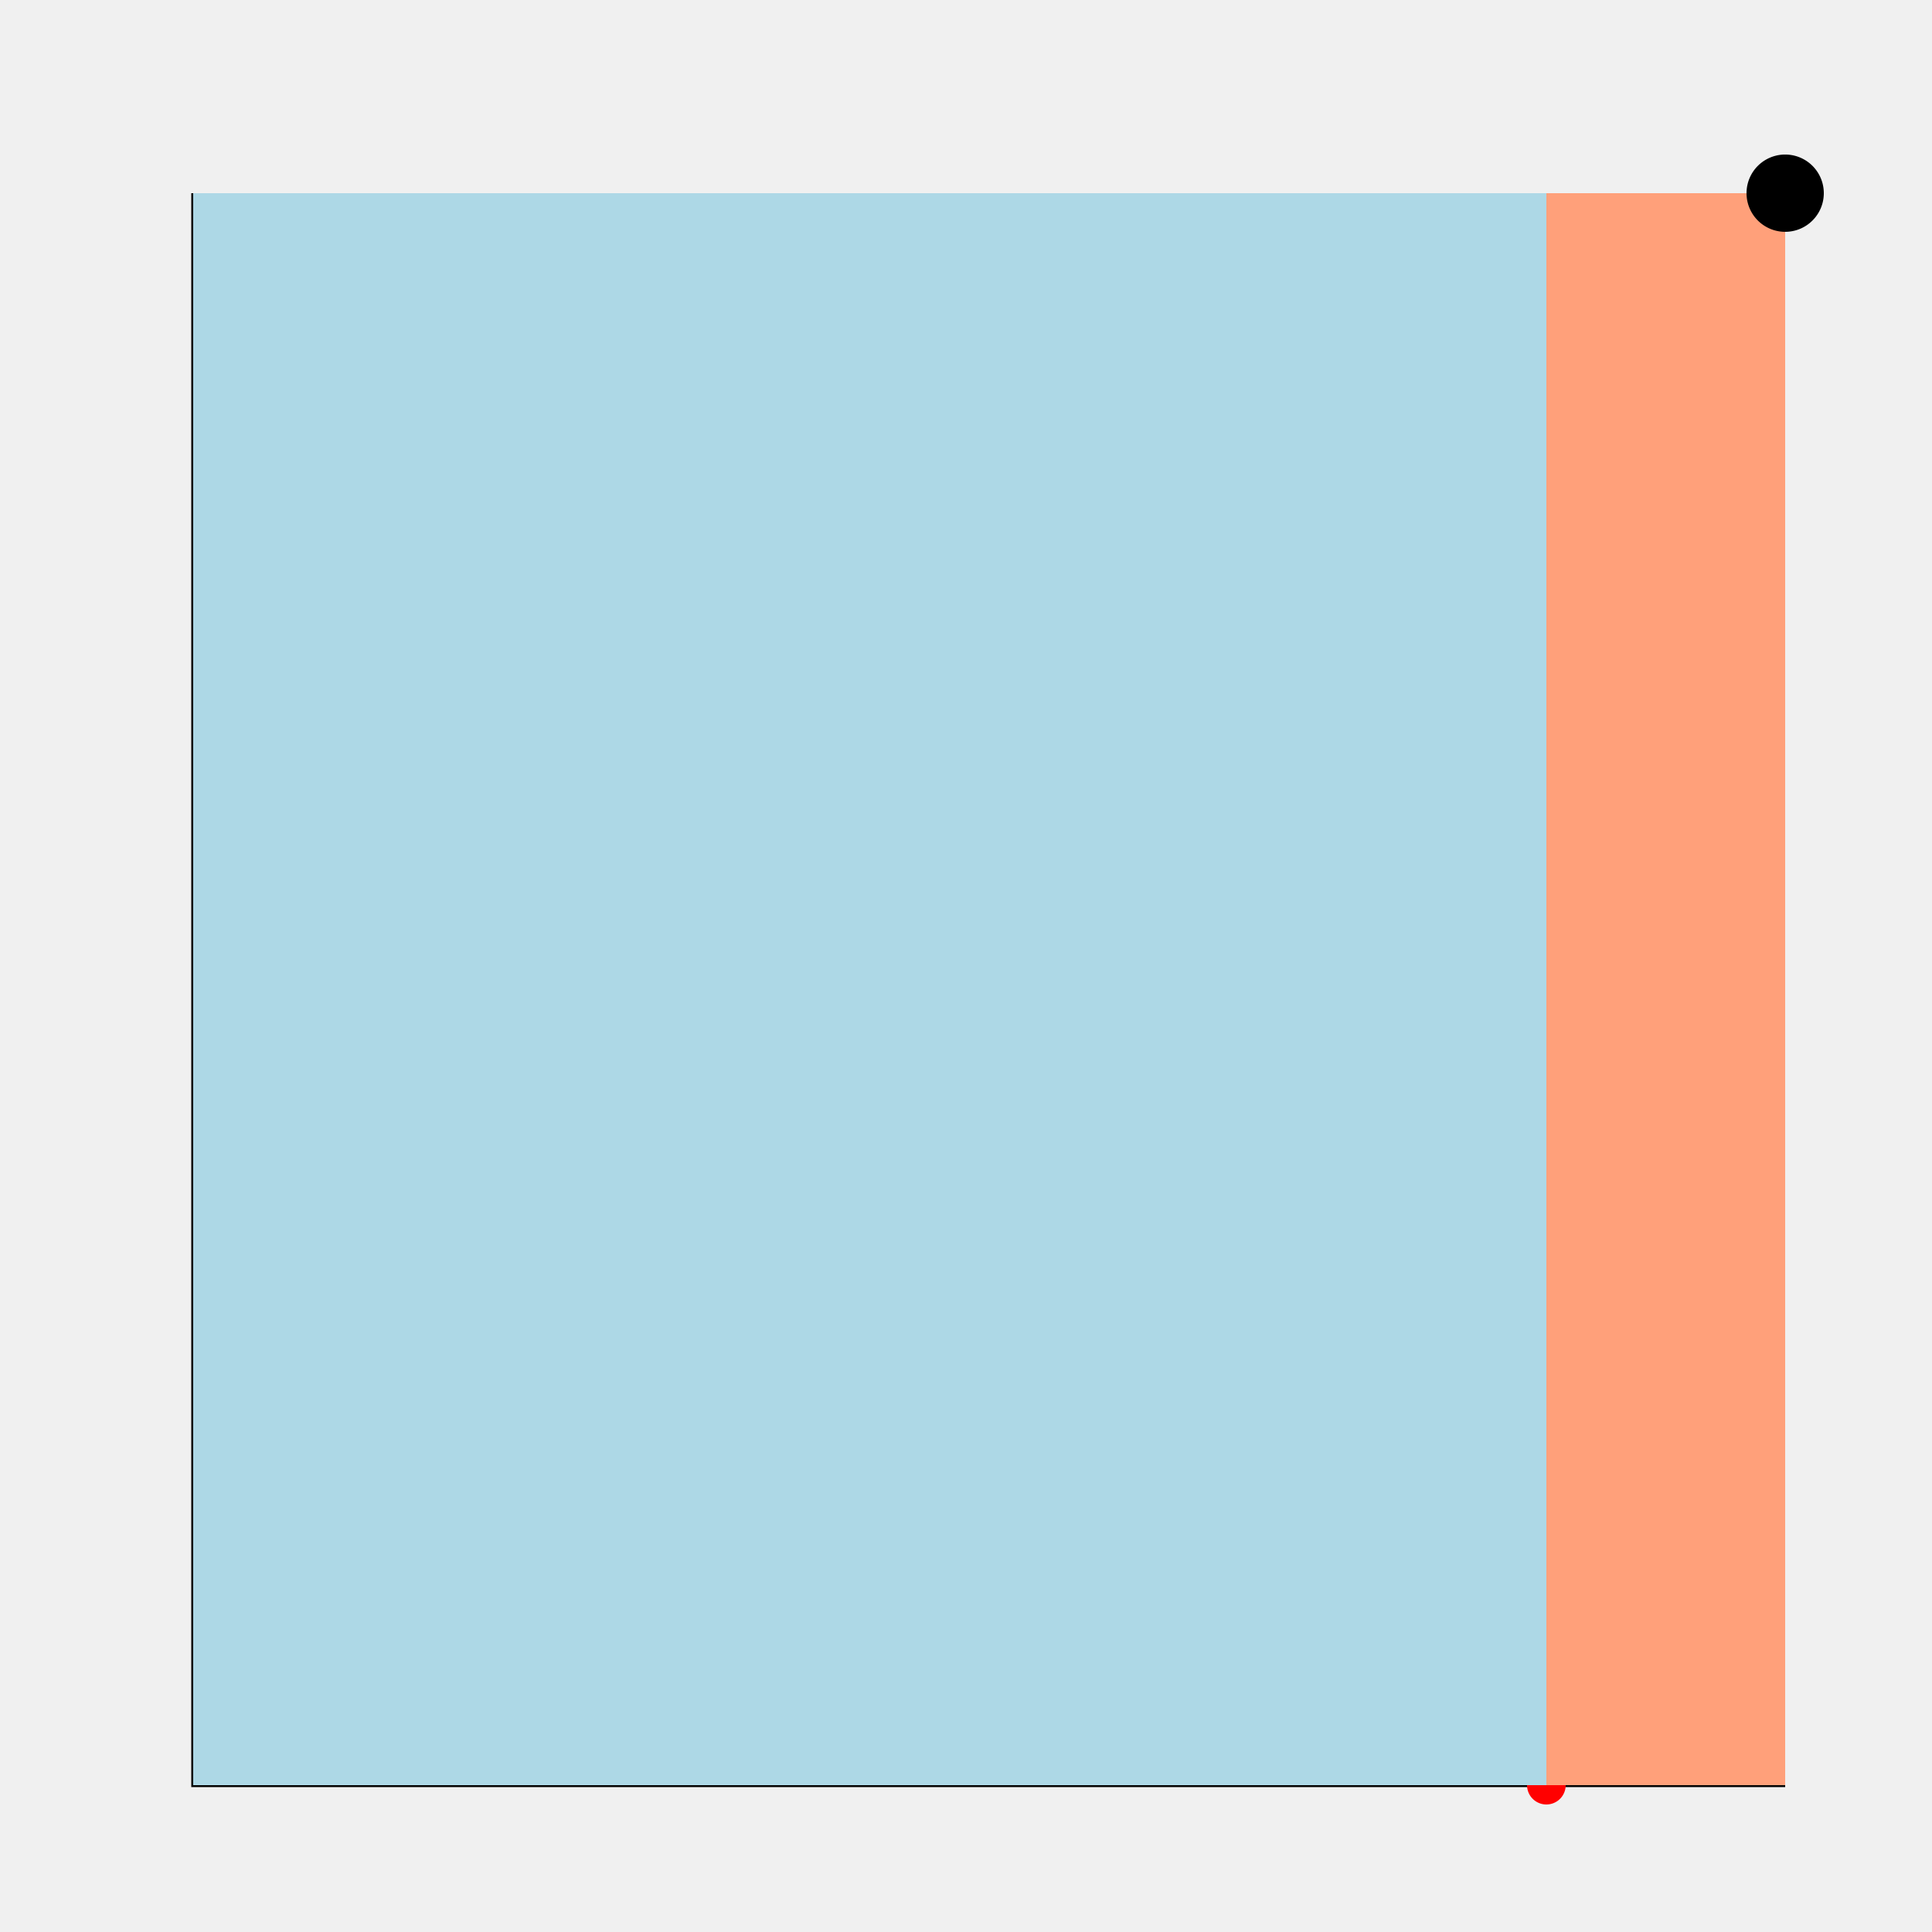
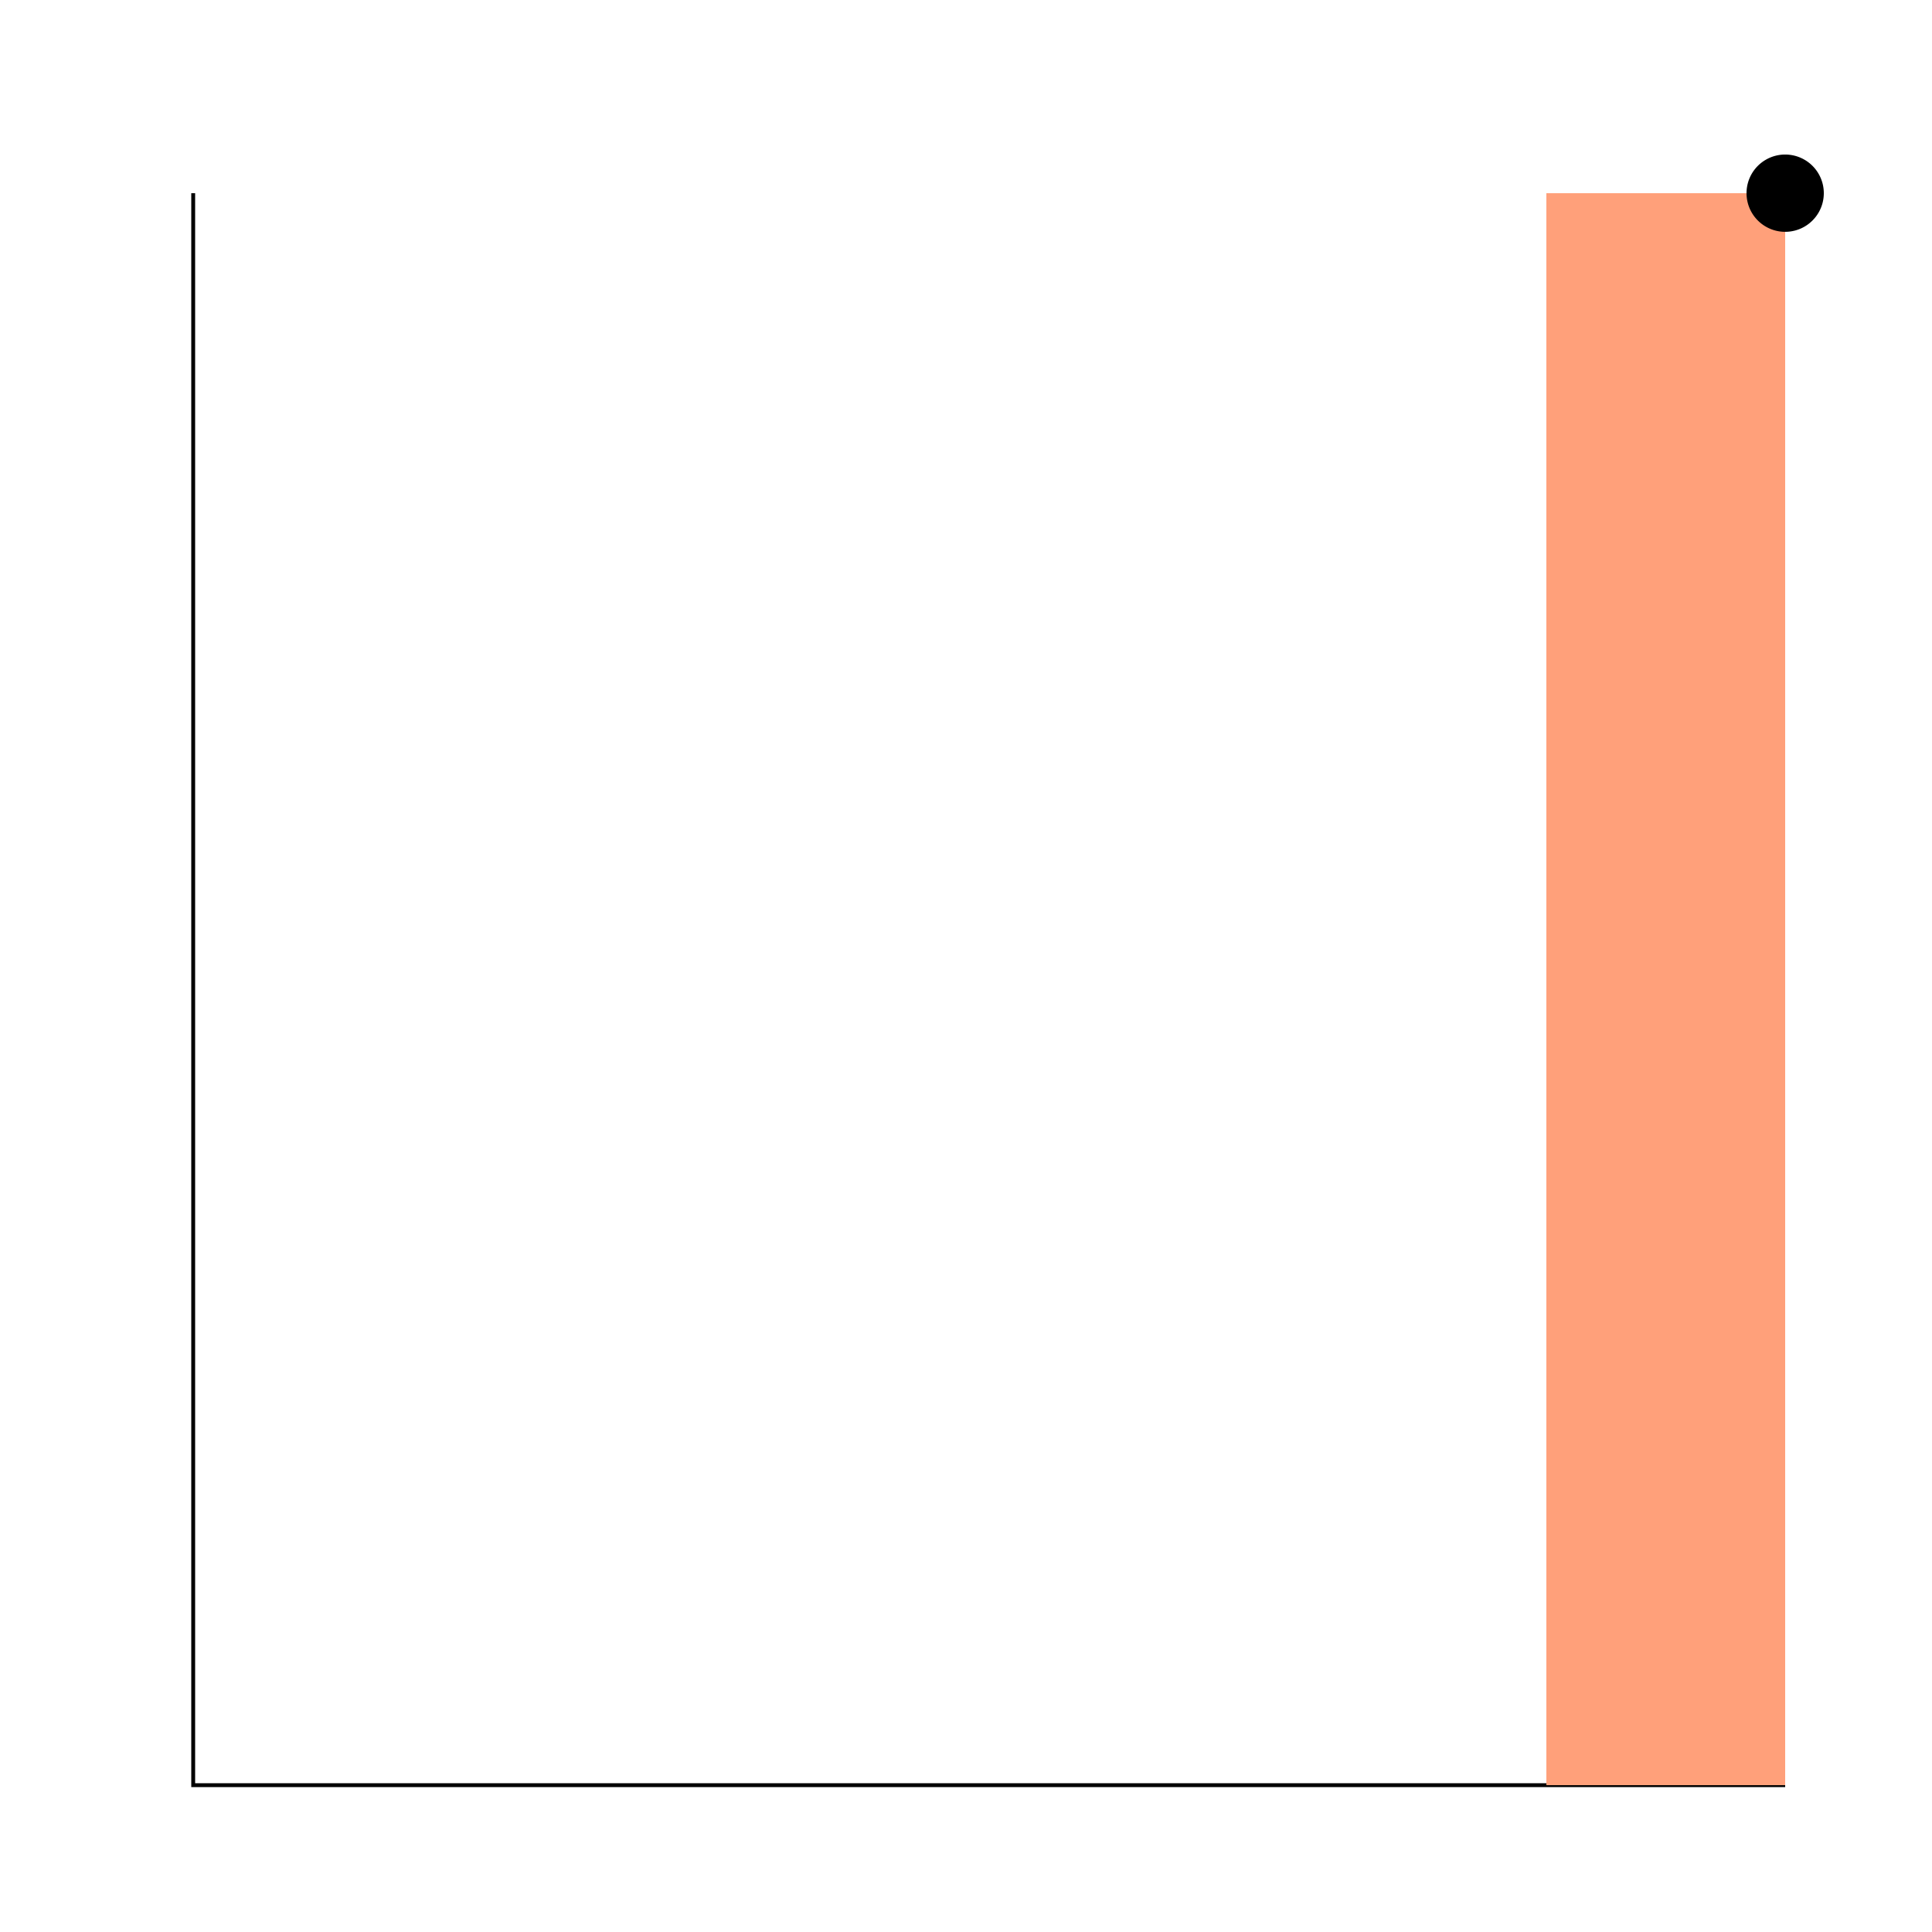
<svg xmlns="http://www.w3.org/2000/svg" width="500" height="500">
  <defs />
  <g>
-     <rect fill="#f0f0f0" stroke="none" x="0" y="0" width="512" height="512" />
    <path fill="none" stroke="#000" paint-order="fill stroke markers" d=" M 50 50 L 50 462 L 462 462" stroke-miterlimit="10" stroke-dasharray="" />
-     <path fill="none" stroke="#ff0000" paint-order="fill stroke markers" d=" M 400.2 50 L 400.2 462" stroke-miterlimit="10" stroke-dasharray="" />
-     <path fill="#ff0000" stroke="none" paint-order="stroke fill markers" d=" M 405.2 462 A 5 5 0 1 1 405.2 461.995" />
-     <rect fill="#add8e6" stroke="none" x="50" y="50" width="350.2" height="412" />
    <rect fill="#ffa07a" stroke="none" x="400.2" y="50" width="61.8" height="412" />
    <path fill="#000000" stroke="none" paint-order="stroke fill markers" d=" M 472 50 A 10 10 0 1 1 472 49.99" />
  </g>
</svg>